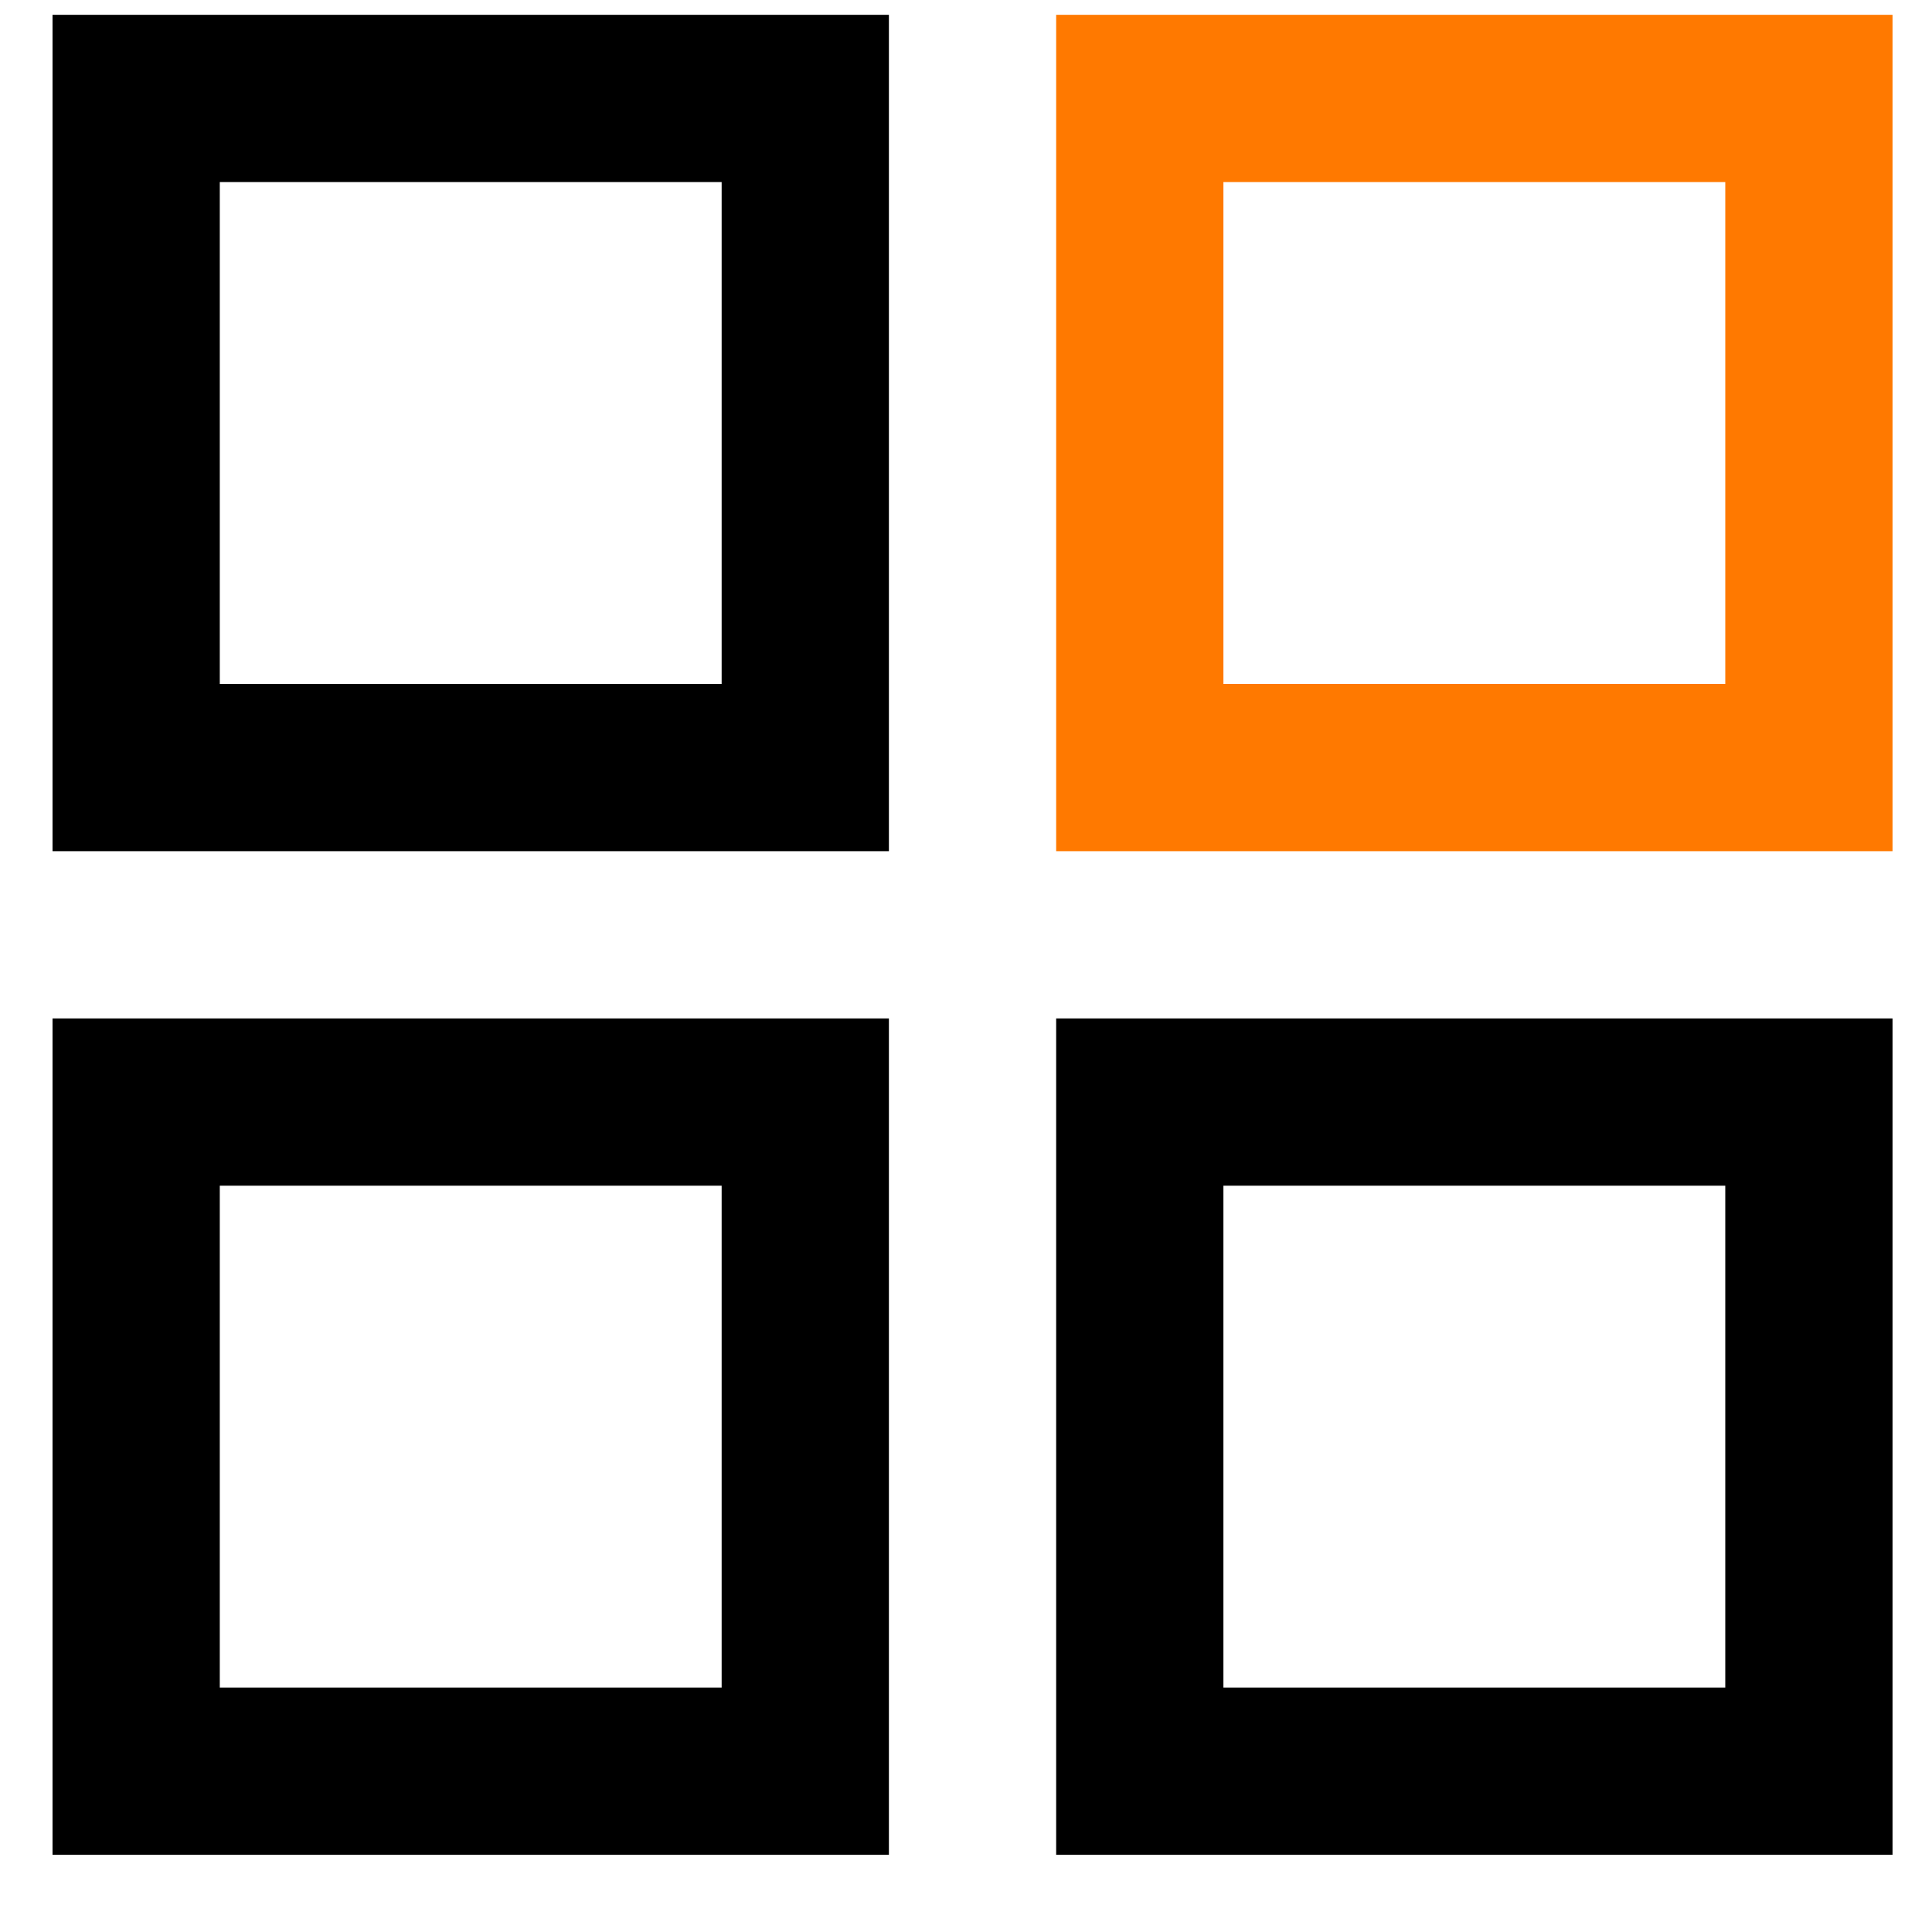
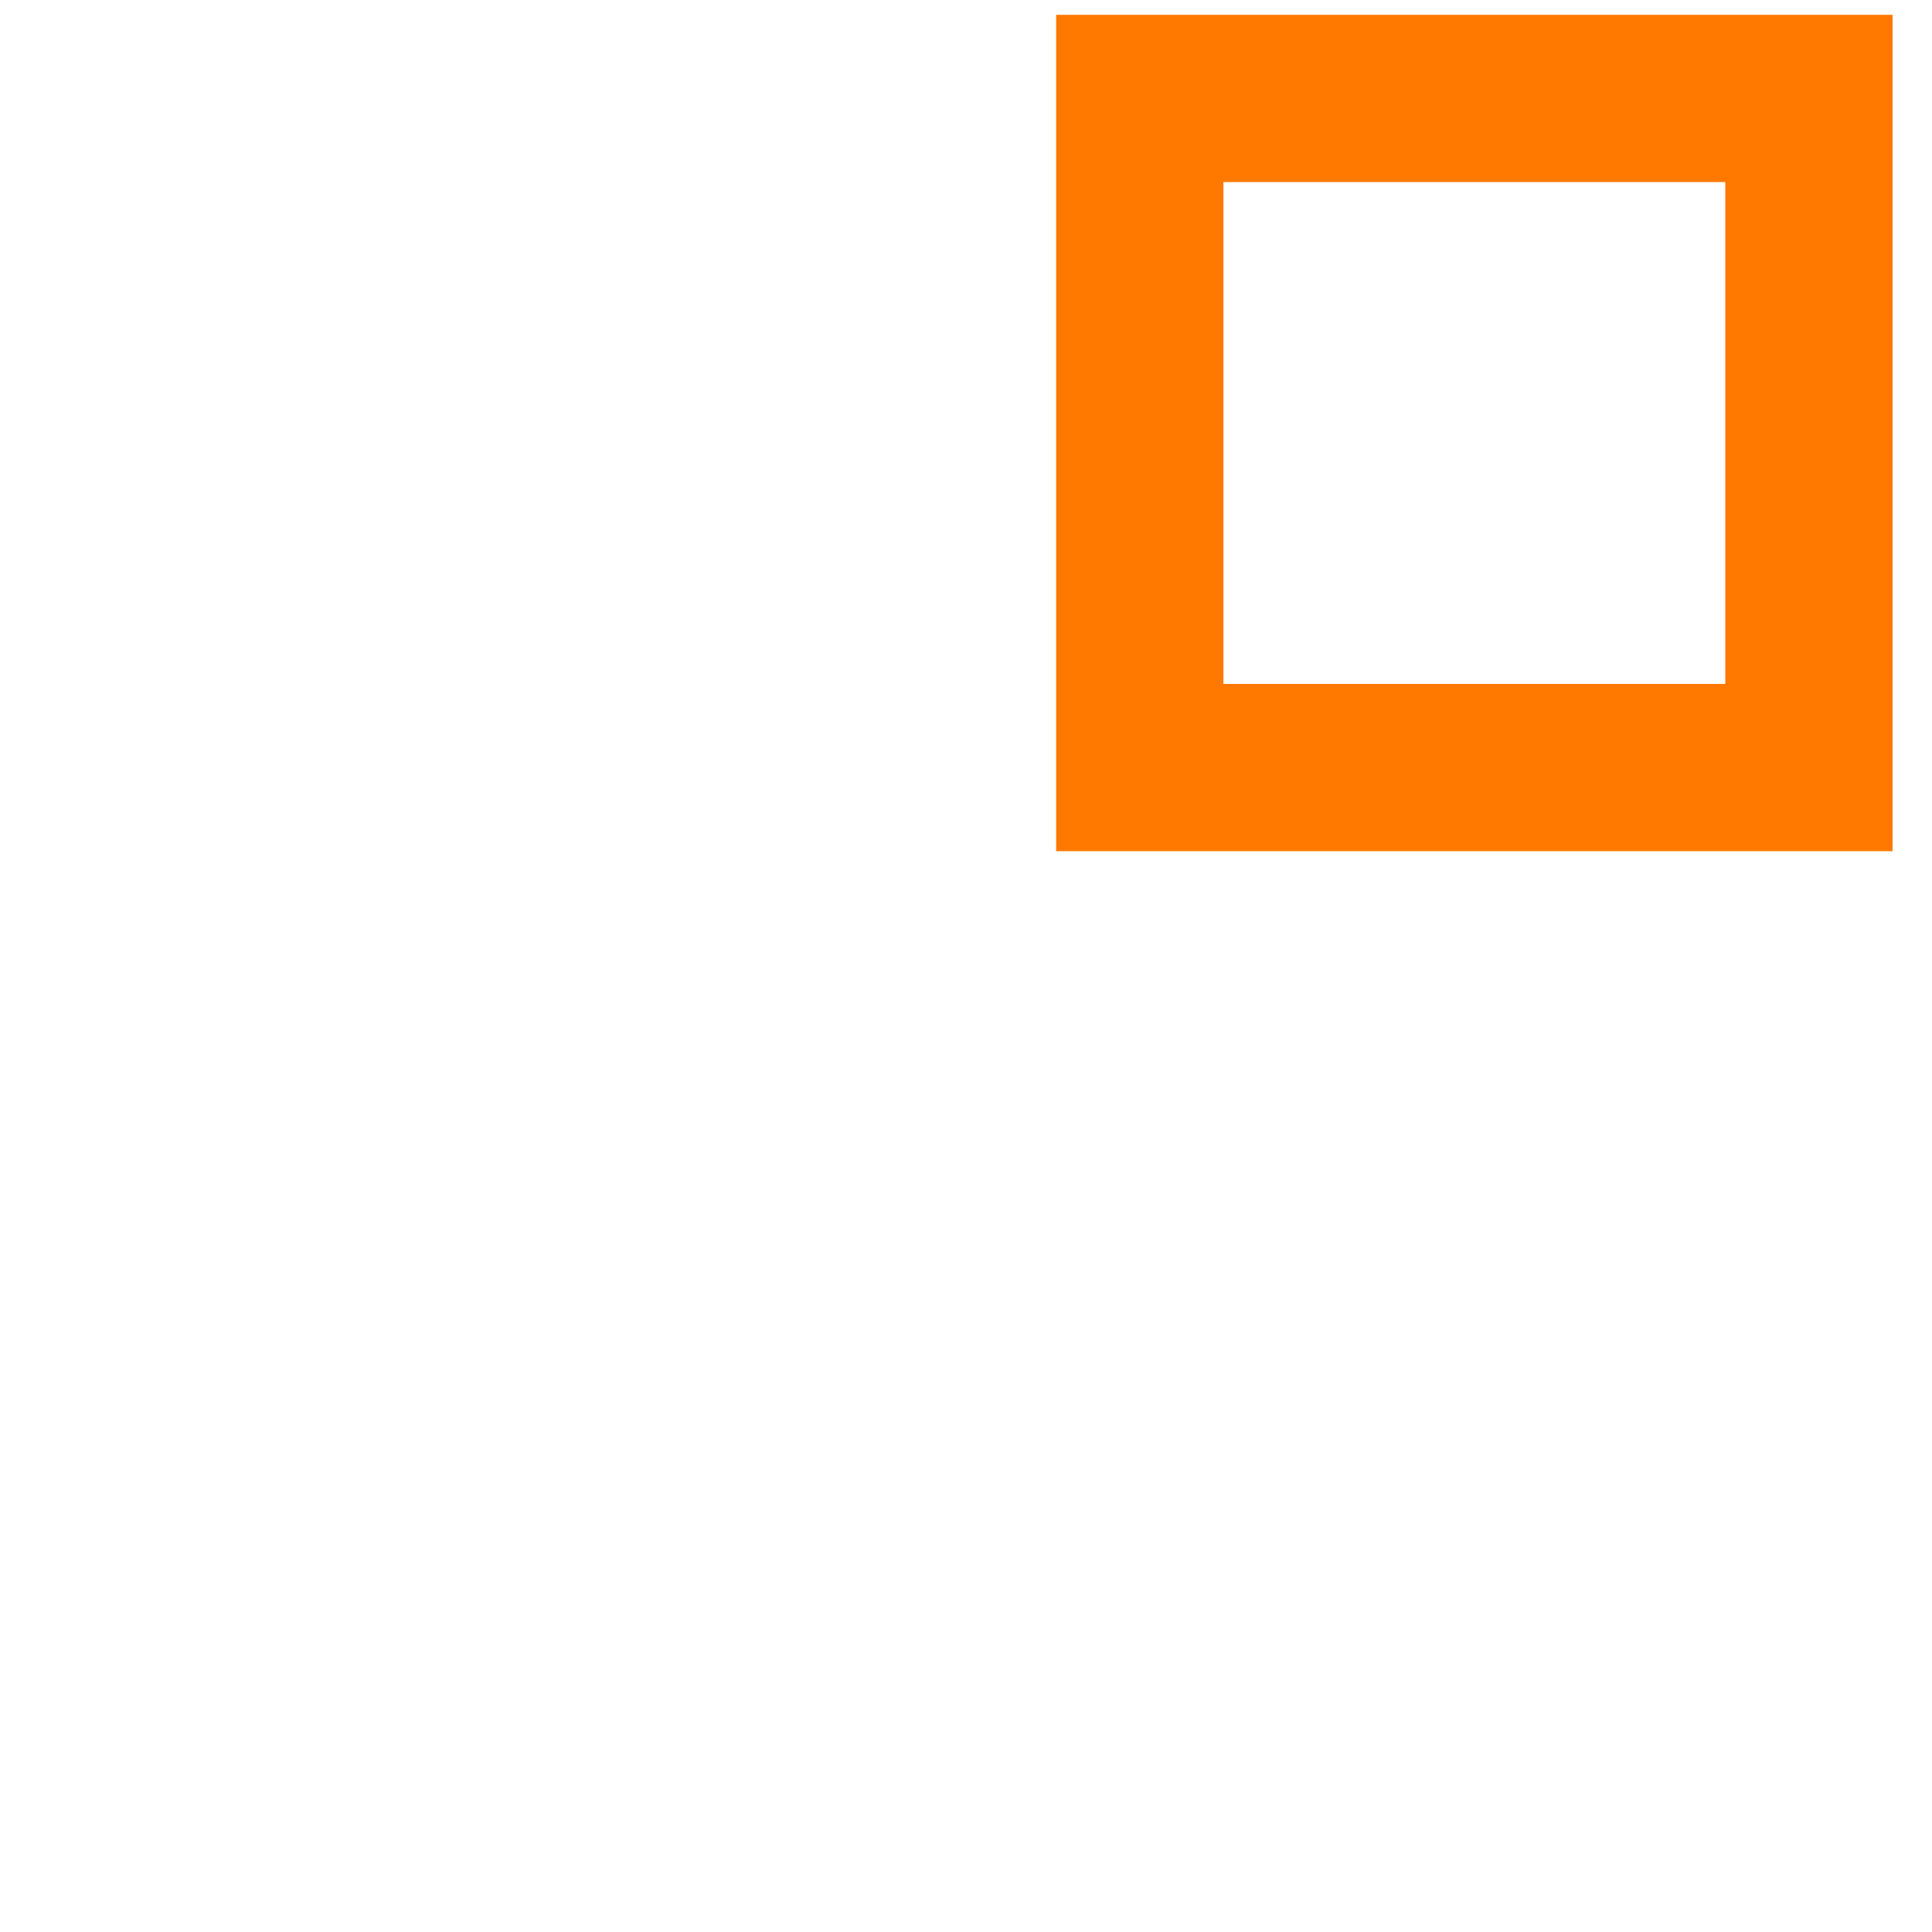
<svg xmlns="http://www.w3.org/2000/svg" width="21px" height="21px" viewBox="0 0 21 21" version="1.1">
  <title>集成平台</title>
  <g id="页面-3" stroke="none" stroke-width="1" fill="none" fill-rule="evenodd">
    <g id="画板" transform="translate(-1203, -1089)" fill-rule="nonzero">
      <g id="集成平台" transform="translate(1203.571, 1089.161)">
-         <path d="M9.091,10.909 L9.091,20 L0,20 L0,10.909 L9.091,10.909 Z M20,10.909 L20,20 L10.909,20 L10.909,10.909 L20,10.909 Z M7.273,12.727 L1.818,12.727 L1.818,18.182 L7.273,18.182 L7.273,12.727 Z M18.182,12.727 L12.727,12.727 L12.727,18.182 L18.182,18.182 L18.182,12.727 Z M9.091,0 L9.091,9.091 L0,9.091 L0,0 L9.091,0 Z M7.273,1.818 L1.818,1.818 L1.818,7.273 L7.273,7.273 L7.273,1.818 Z" id="形状" fill="#000000" />
        <path d="M20,0 L20,9.091 L10.909,9.091 L10.909,0 L20,0 Z M18.182,1.818 L12.727,1.818 L12.727,7.273 L18.182,7.273 L18.182,1.818 Z" id="形状结合" fill="#FF7900" />
      </g>
    </g>
  </g>
</svg>